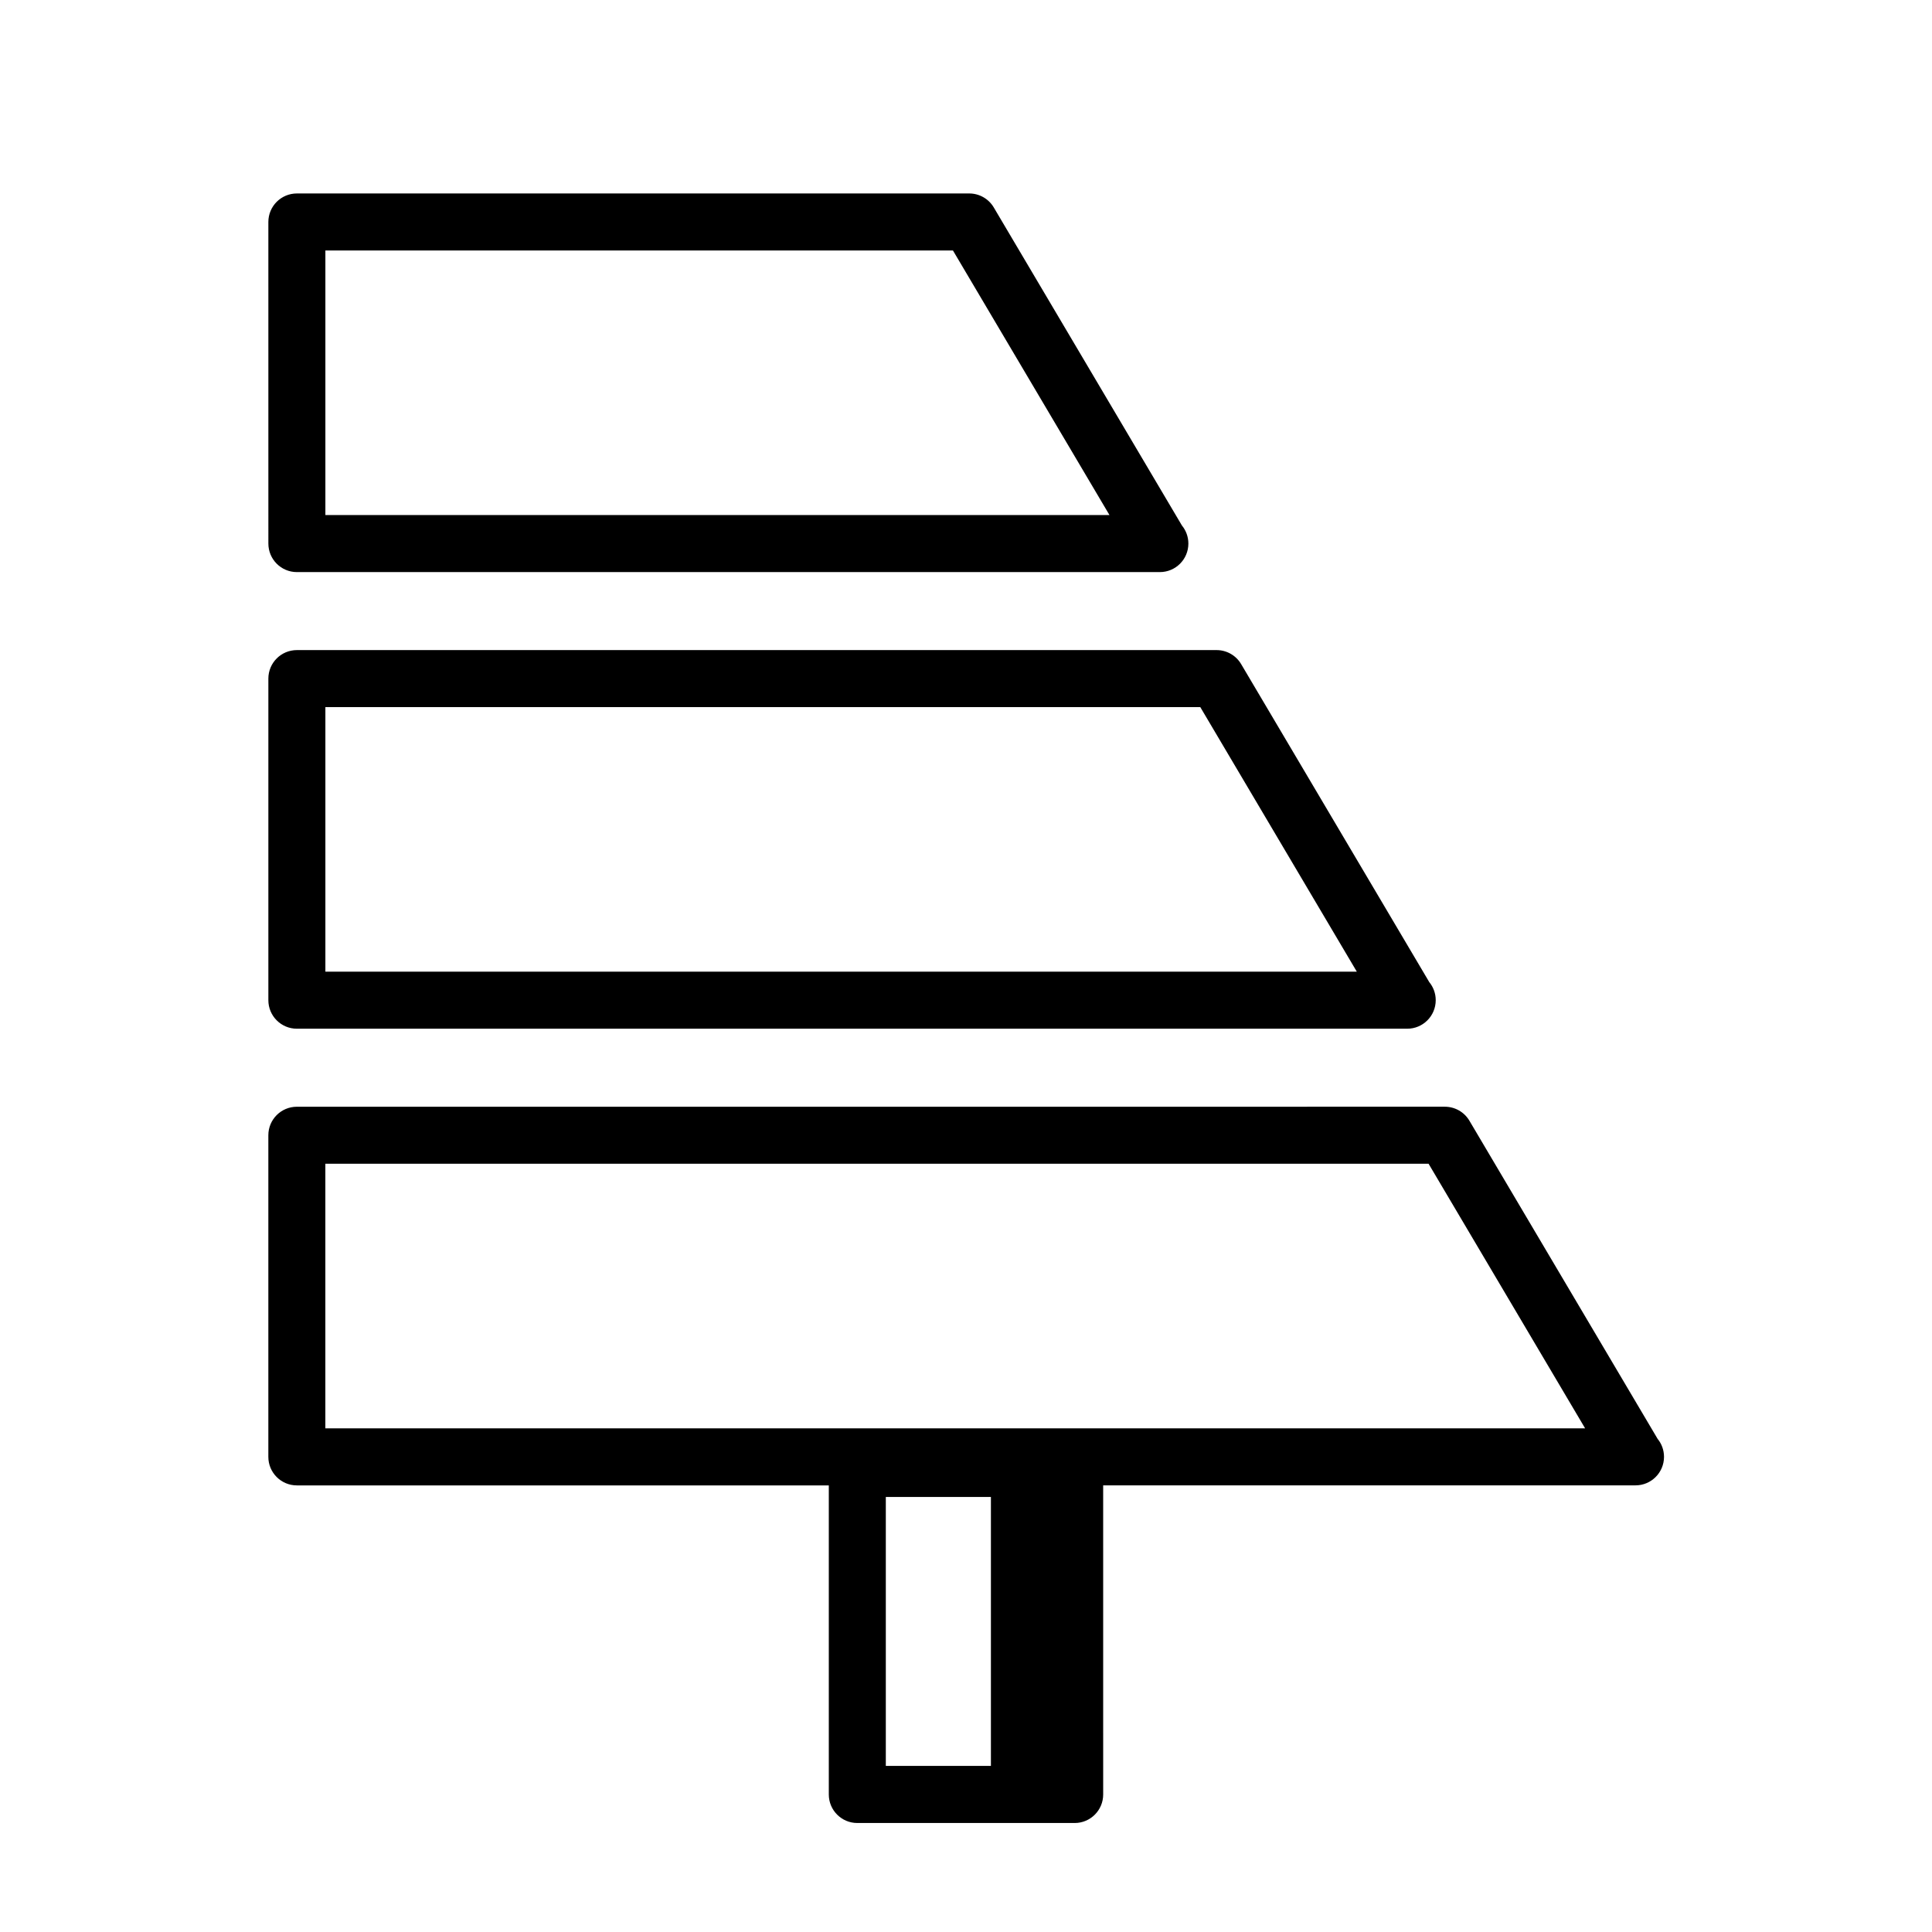
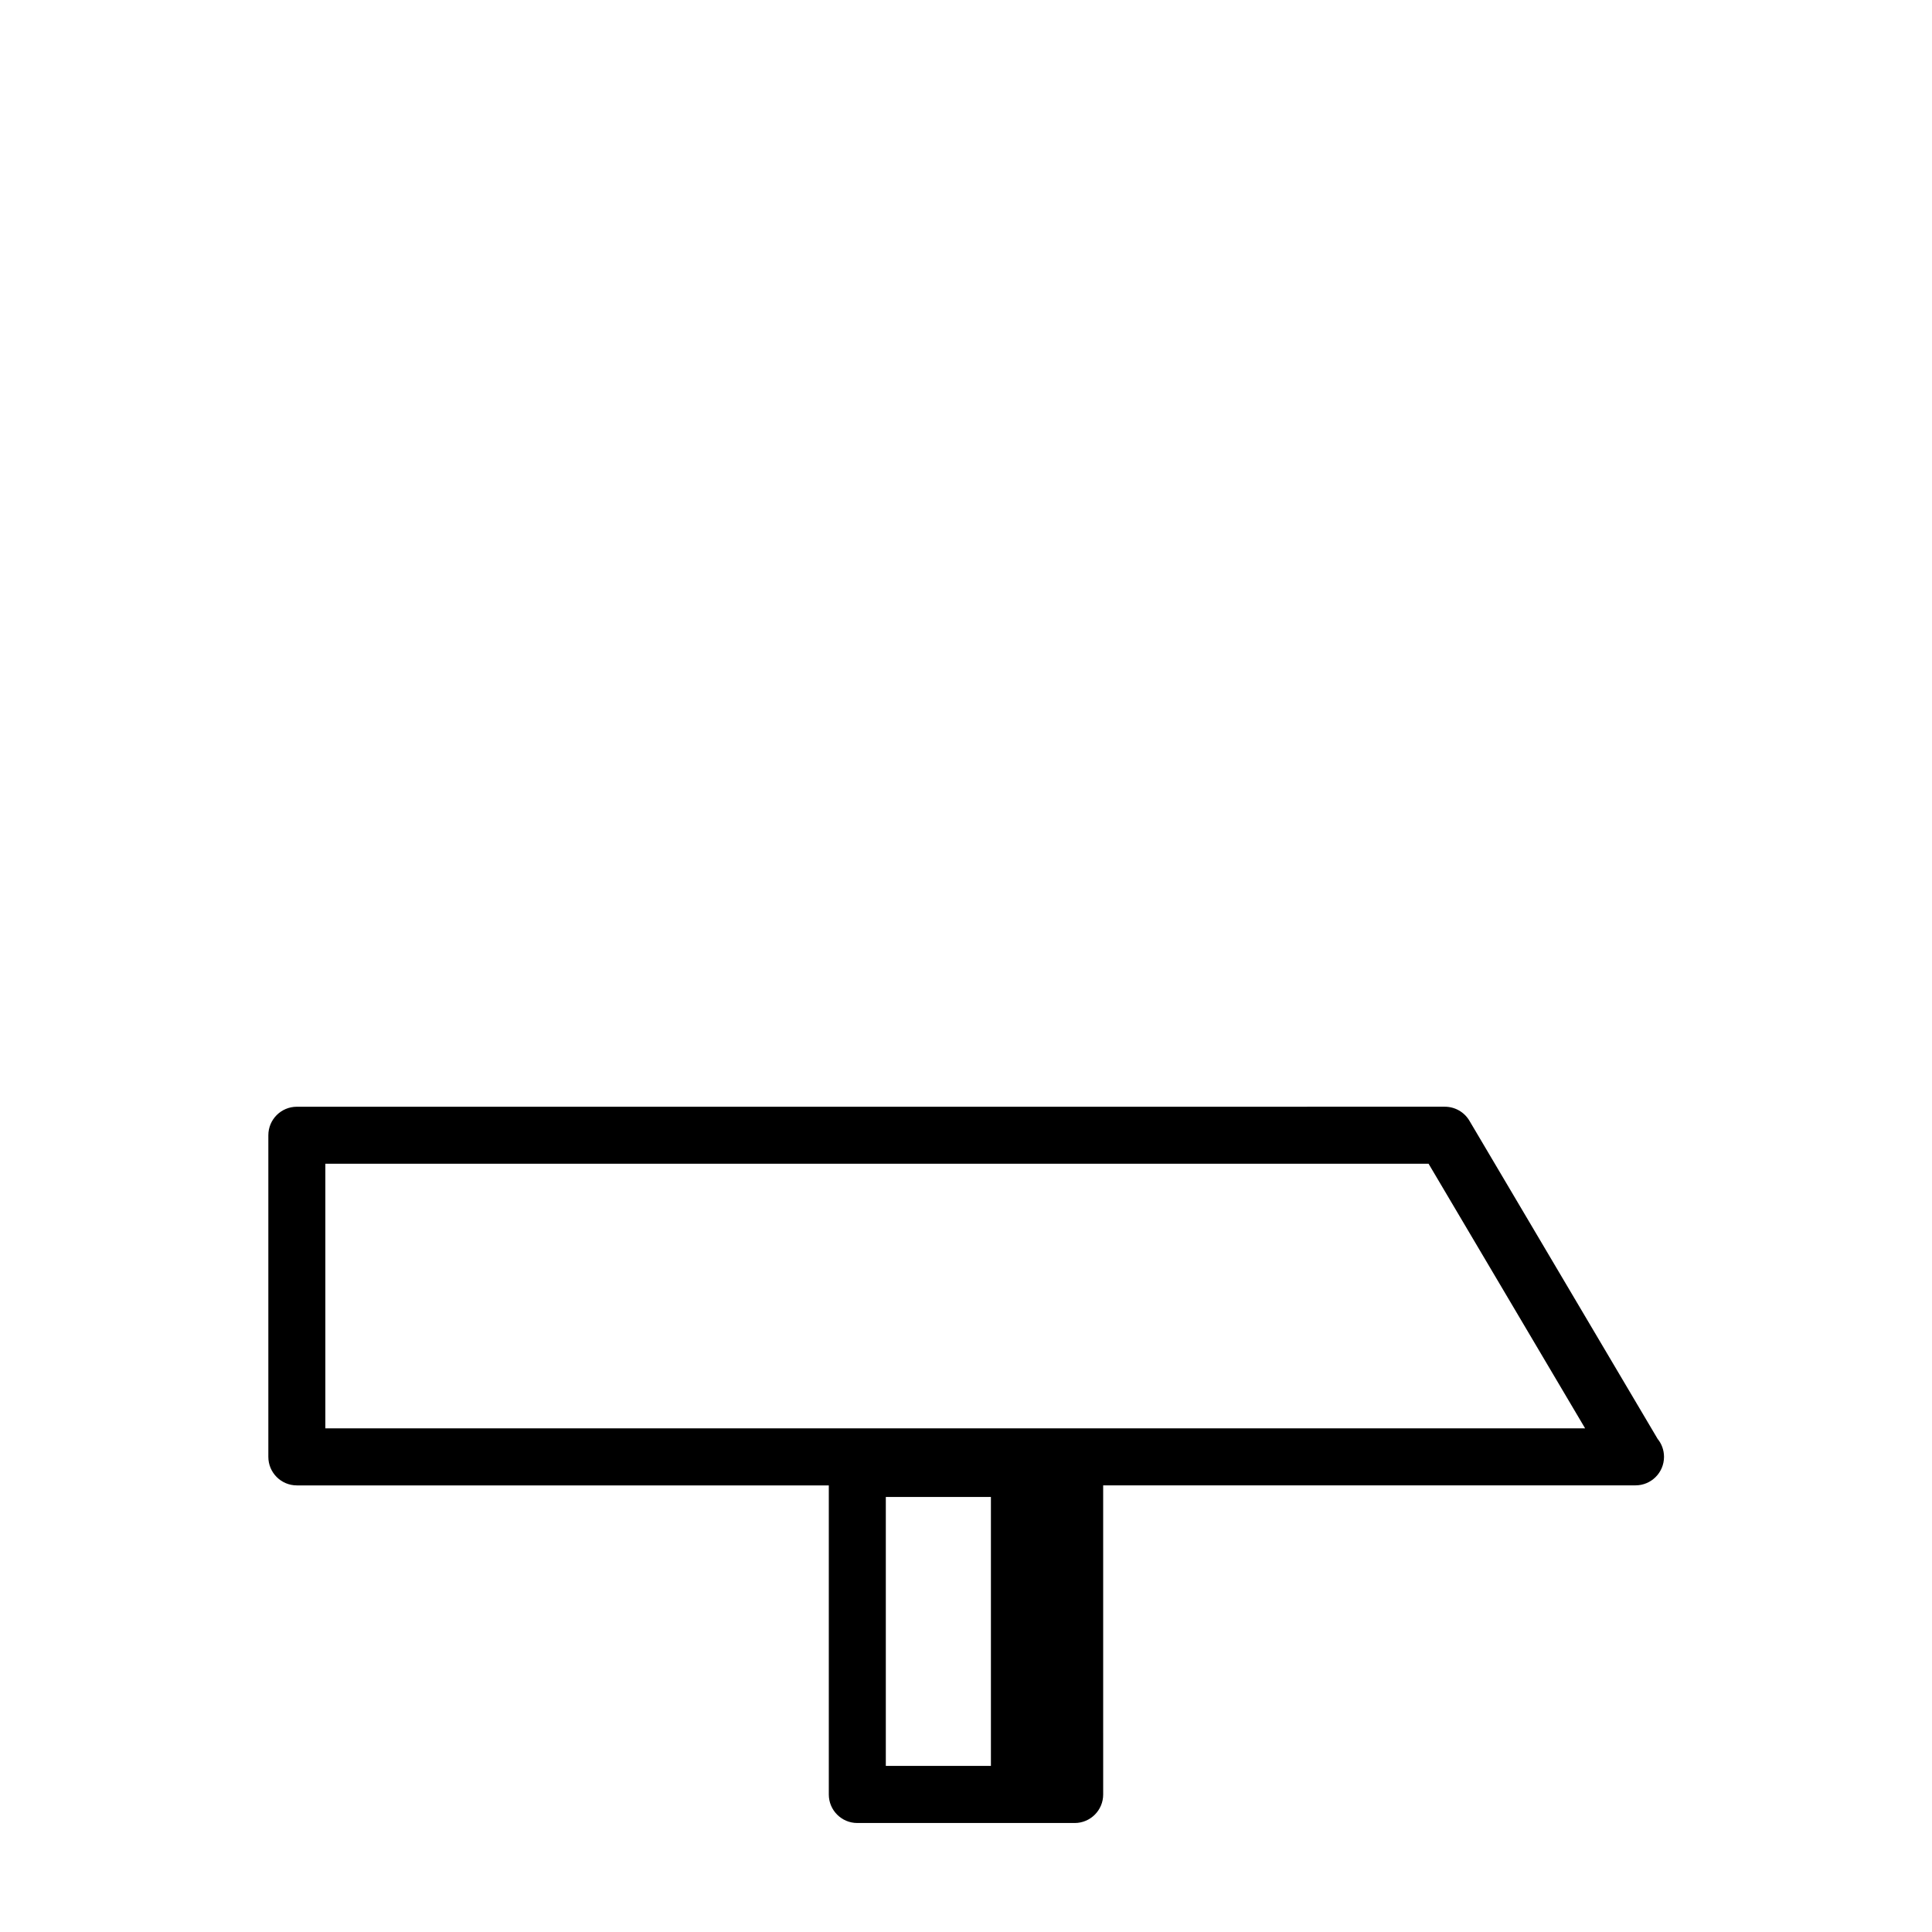
<svg xmlns="http://www.w3.org/2000/svg" fill="#000000" width="800px" height="800px" version="1.1" viewBox="144 144 512 512">
  <g>
    <path d="m583.27 525.29-49.863-84.289c-1.359-2.301-3.836-3.707-6.504-3.707l-304.23 0.004c-4.176 0-7.559 3.379-7.559 7.559v85.23c0 4.176 3.379 7.559 7.559 7.559h140.97v81.91c0 4.176 3.379 7.559 7.559 7.559h57.594c4.176 0 7.559-3.379 7.559-7.559l-0.004-81.922h140.97c0.031 0 0.066-0.004 0.102 0 4.176 0 7.559-3.379 7.559-7.559-0.004-1.816-0.641-3.484-1.711-4.785zm-204.52 15.422h27.852v71.273h-27.852zm-148.53-18.191v-70.113h292.37l41.48 70.113z" />
-     <path d="m222.67 416.62h294.15c0.031 0 0.066-0.004 0.102 0 4.176 0 7.559-3.379 7.559-7.559 0-1.82-0.641-3.481-1.707-4.785l-49.863-84.289c-1.359-2.301-3.836-3.707-6.504-3.707h-243.73c-4.176 0-7.559 3.379-7.559 7.559v85.23c0.004 4.168 3.383 7.551 7.559 7.551zm7.559-85.23h231.86l41.48 70.113h-273.34z" />
-     <path d="m222.67 295.61h228.6c0.031 0 0.066-0.004 0.102 0 4.176 0 7.559-3.379 7.559-7.559 0-1.82-0.641-3.481-1.707-4.785l-49.863-84.289c-1.359-2.301-3.836-3.707-6.504-3.707h-178.18c-4.176 0-7.559 3.379-7.559 7.559l0.004 85.223c0 4.172 3.379 7.559 7.555 7.559zm7.559-85.23h166.31l41.48 70.113-207.79 0.004z" />
  </g>
</svg>